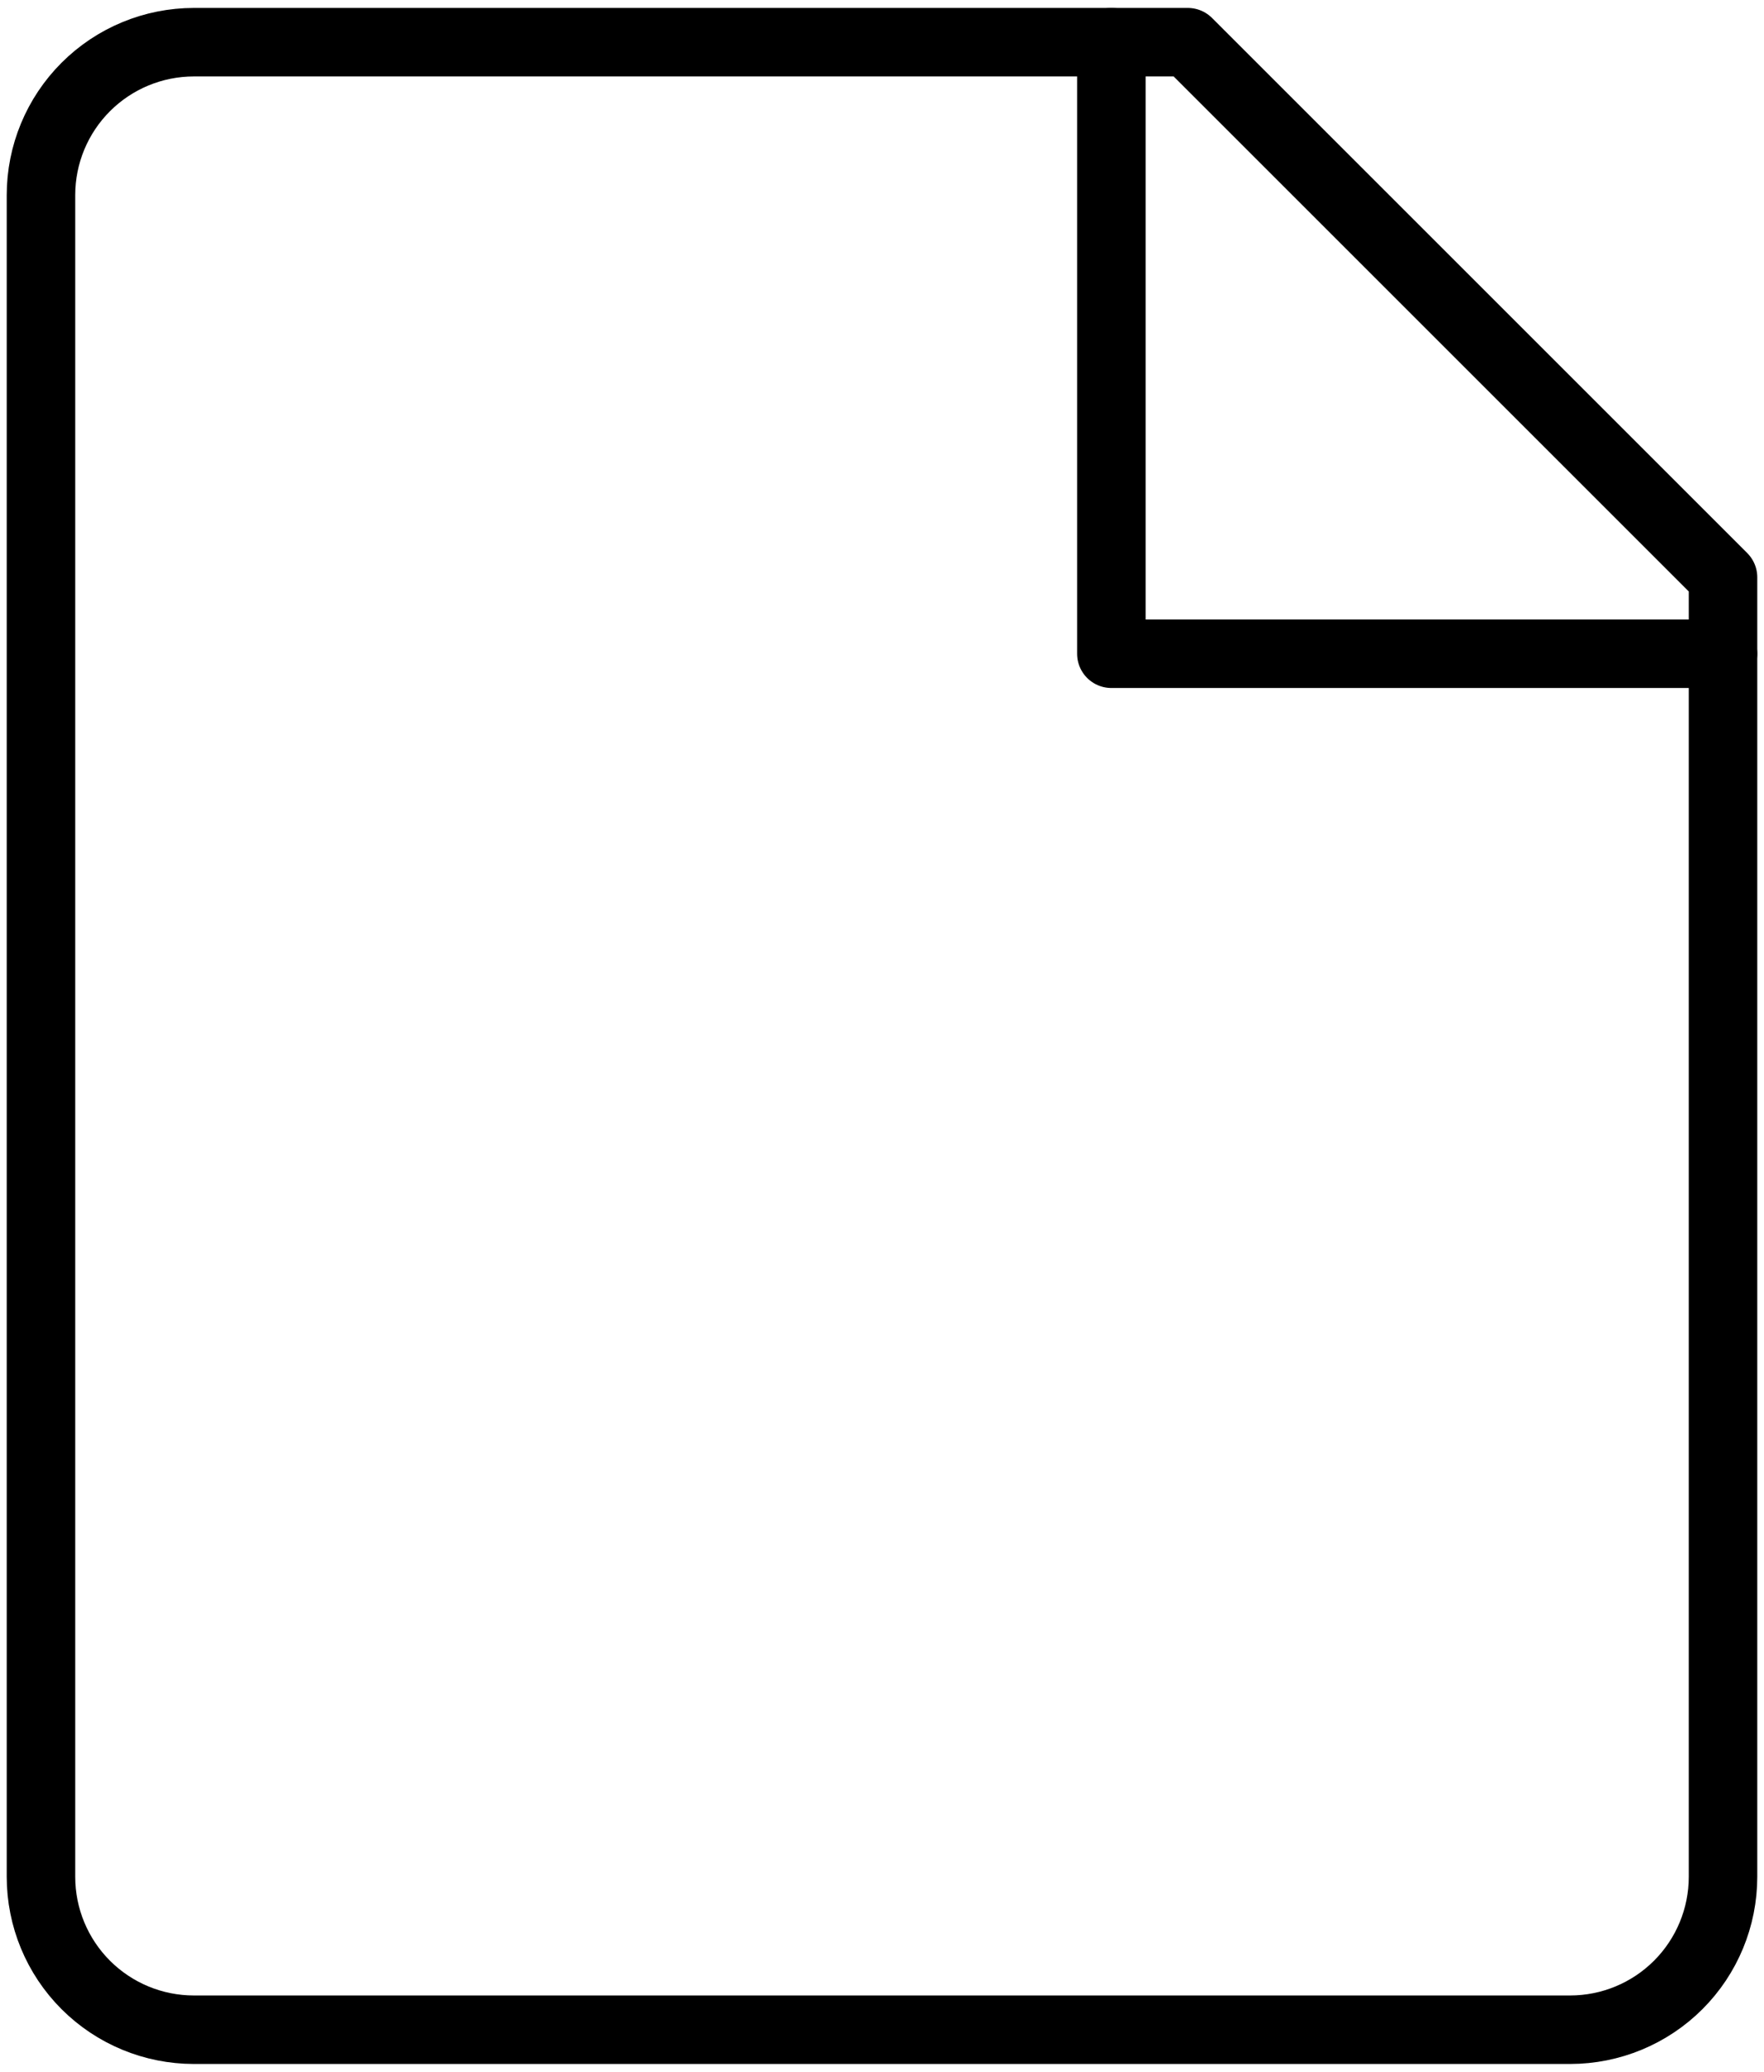
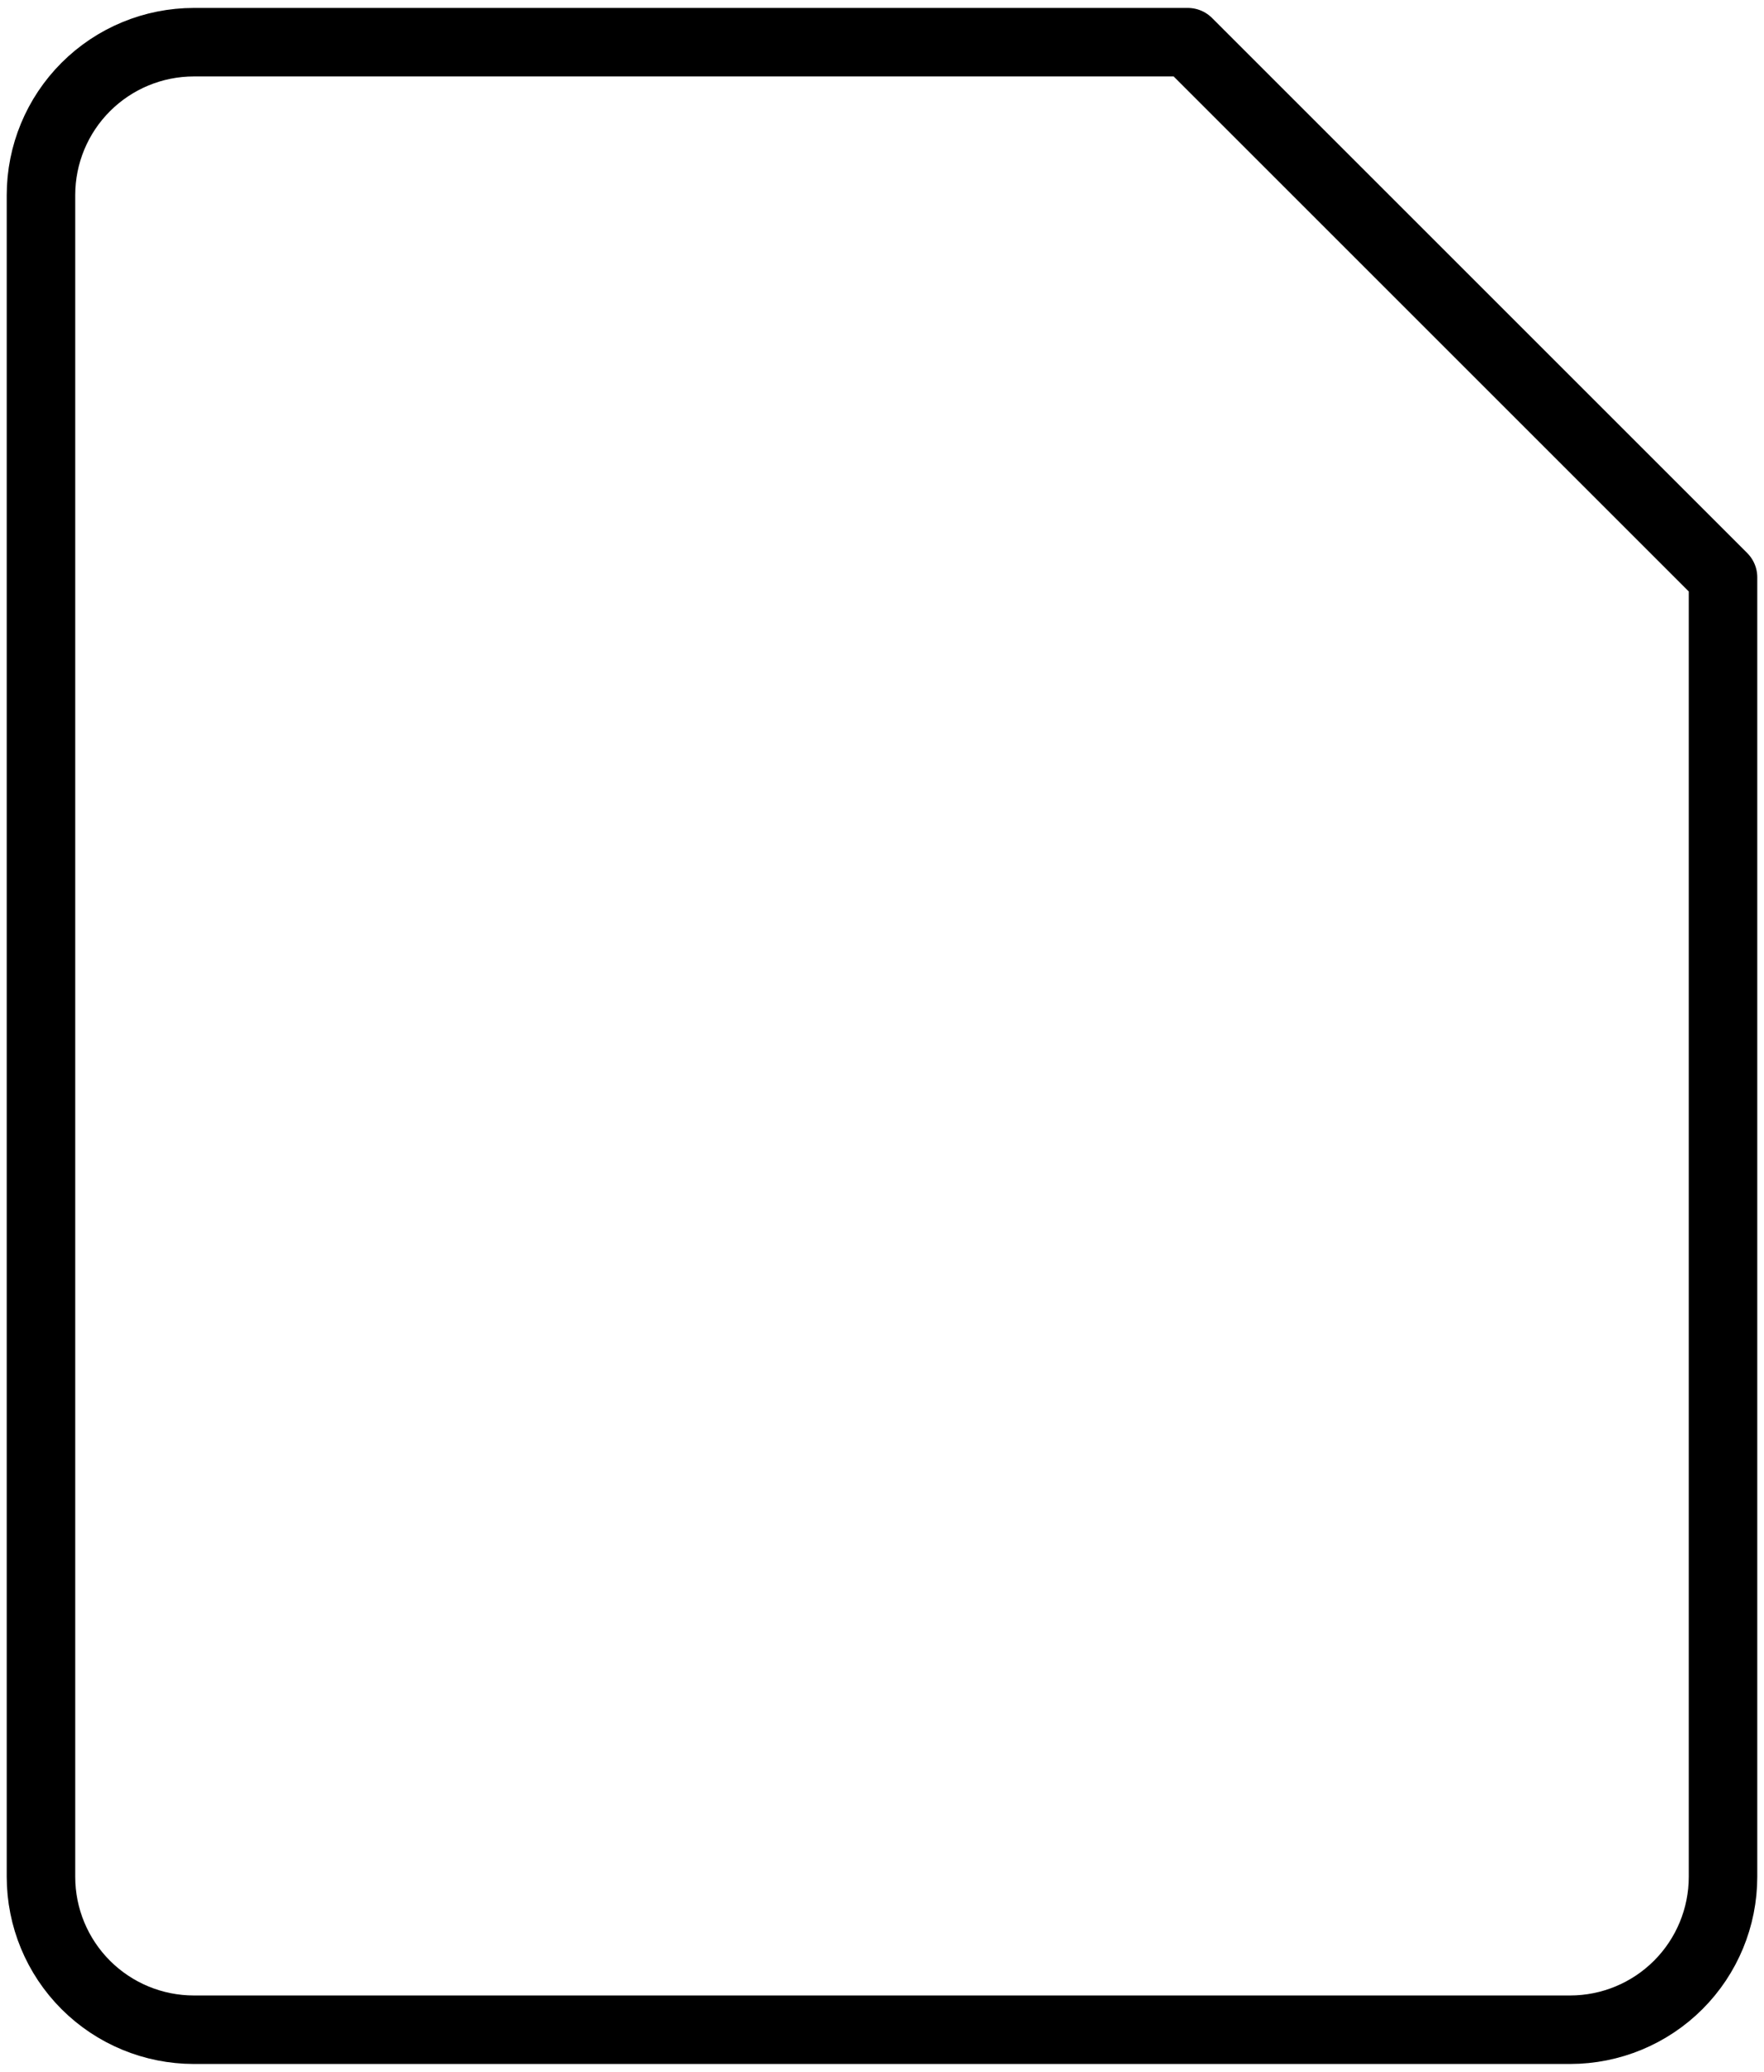
<svg xmlns="http://www.w3.org/2000/svg" width="206" height="242" viewBox="0 0 206 242" fill="none">
  <path d="M201.214 219.214C201.214 223.95 199.332 228.493 195.983 231.841C192.635 235.189 188.092 237.071 183.357 237.071H22.642C17.906 237.071 13.364 235.189 10.015 231.841C6.667 228.493 4.785 223.95 4.785 219.214V22.786C4.785 18.049 6.667 13.508 10.015 10.159C13.364 6.81 17.906 4.928 22.642 4.928H138.714L201.214 67.428V219.214Z" stroke="black" stroke-width="8" stroke-linecap="round" stroke-linejoin="round" />
-   <path d="M129.785 4.928V76.357H201.214" stroke="black" stroke-width="8" stroke-linecap="round" stroke-linejoin="round" />
</svg>